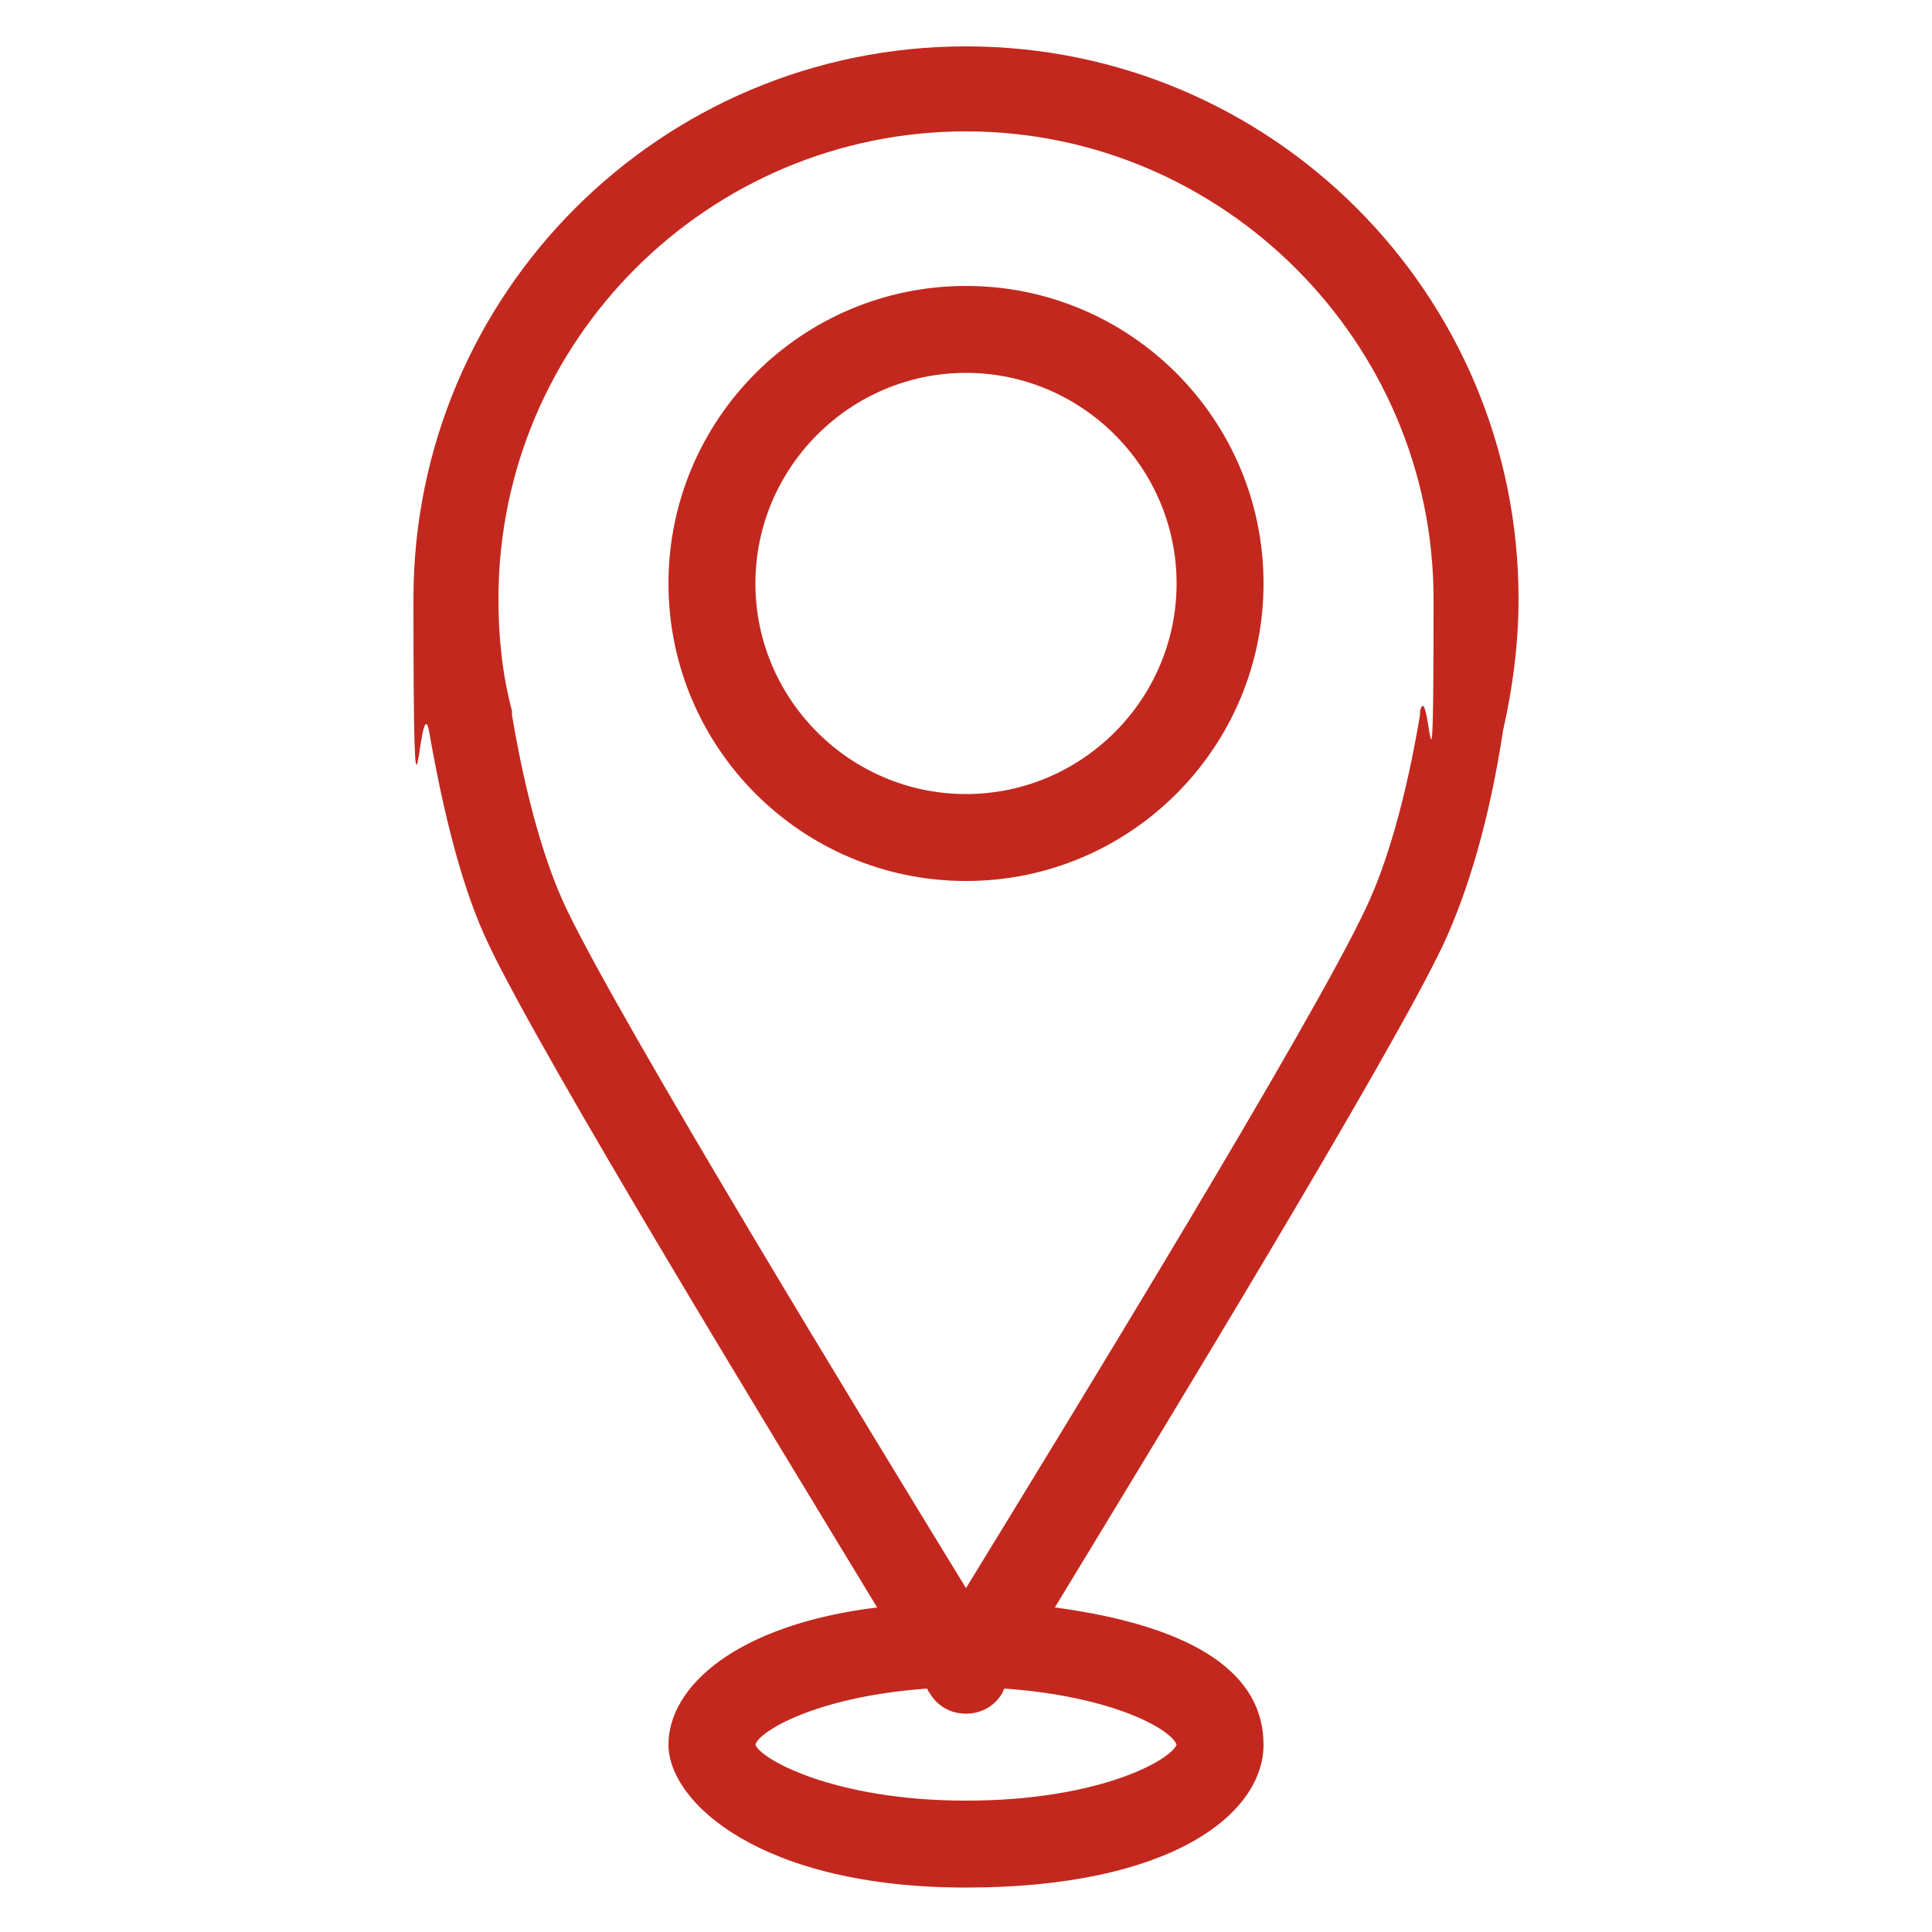
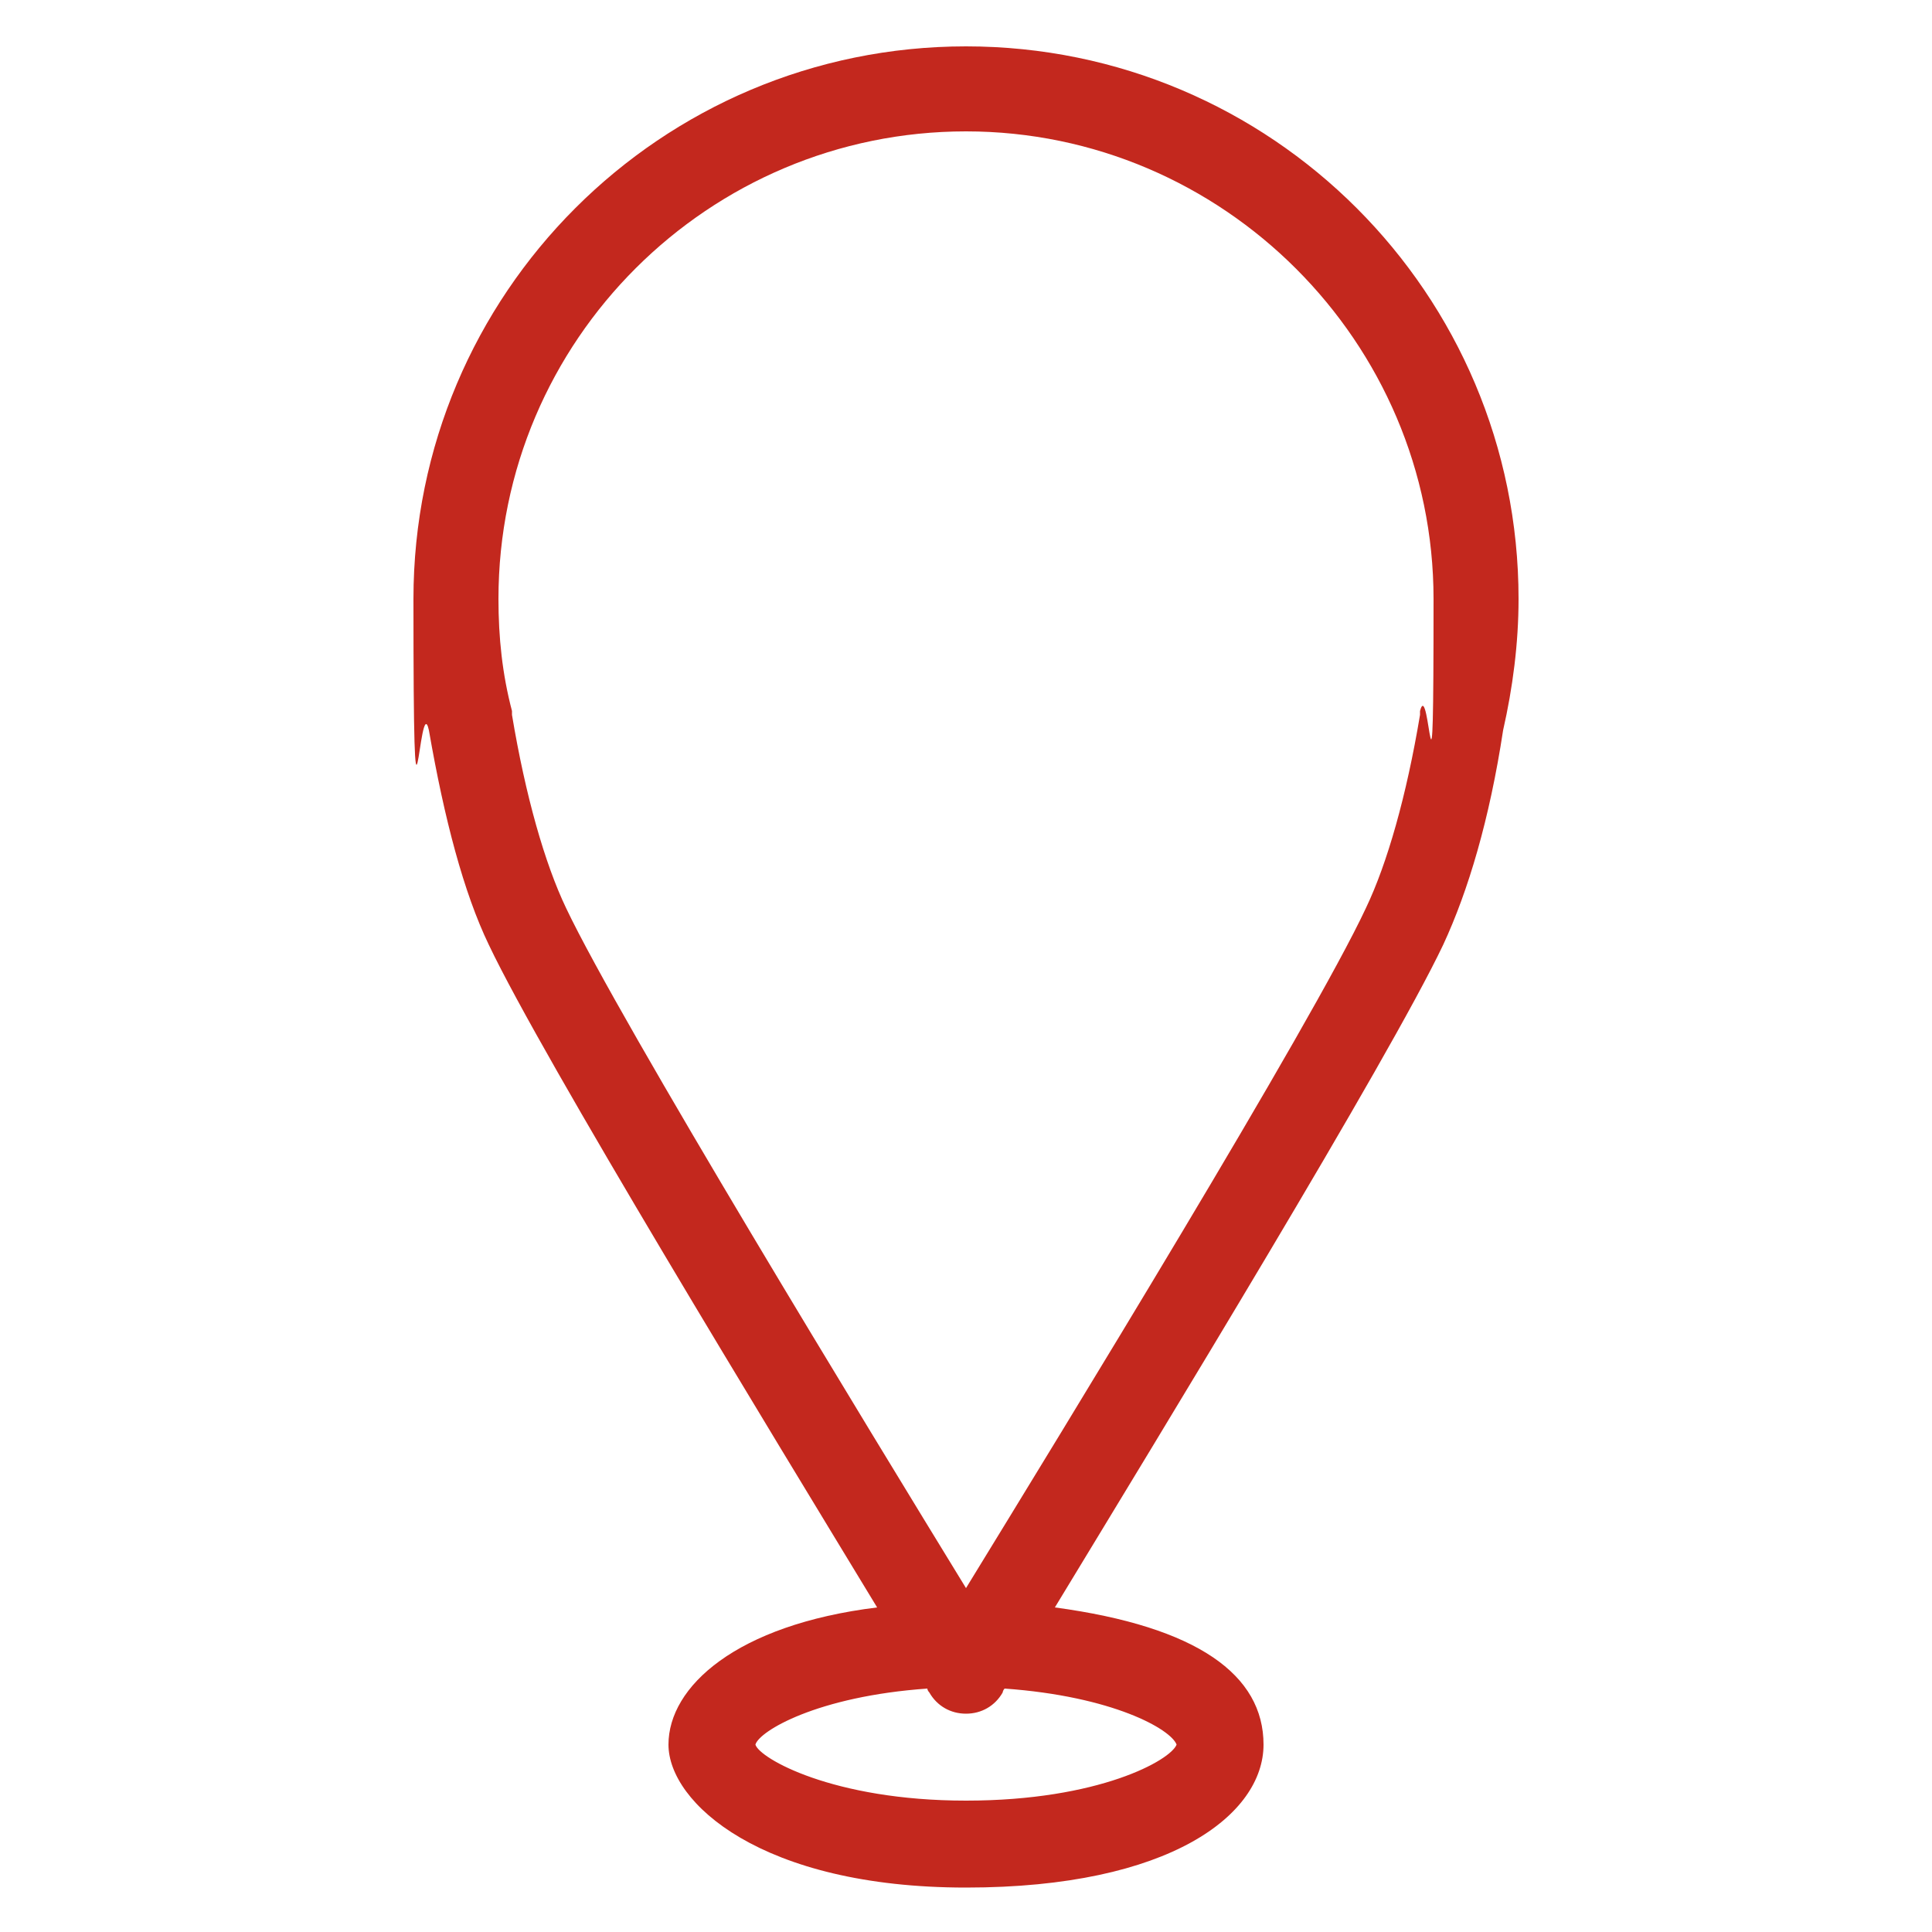
<svg xmlns="http://www.w3.org/2000/svg" viewBox="0 0 100 100" version="1.1" id="Layer_1">
  <defs>
    <style>
      .st0 {
        fill: #c3281e;
      }
    </style>
  </defs>
  <path d="M77.8,37.8c.5-2.2.8-4.5.8-6.8,0-15.8-12.8-28.6-28.6-28.6s-28.6,12.8-28.6,28.6.3,4.5.8,6.8c.8,4.6,1.8,8.4,3.1,11.1,2.8,5.9,14.7,25.4,20.1,34.3-7.3.9-10.8,4.1-10.8,7.1s4.8,7.4,15.4,7.4,15.4-3.8,15.4-7.4-3.4-6.1-10.8-7.1c5.4-8.9,17.3-28.4,20.1-34.3,1.3-2.8,2.4-6.5,3.1-11.1h0ZM60.9,90.3c-.3.8-4,2.9-10.9,2.9s-10.7-2.2-10.9-2.9c.2-.7,3.2-2.5,8.9-2.9,0,.1.1.2.1.2.4.7,1.1,1.1,1.9,1.1s1.5-.4,1.9-1.1c0,0,0-.1.1-.2,5.6.4,8.6,2.1,8.9,2.9ZM29.3,47c-1.1-2.3-2.1-5.8-2.8-10,0,0,0-.1,0-.2-.5-1.9-.7-3.8-.7-5.8,0-13.4,10.9-24.2,24.2-24.2s24.2,10.9,24.2,24.2-.2,3.9-.7,5.8c0,0,0,.1,0,.2-.7,4.2-1.7,7.7-2.8,10-2.8,6-15.8,27.2-20.7,35.2-4.9-8-17.9-29.3-20.7-35.2Z" class="st0" />
-   <path d="M50,14.8c-8.5,0-15.4,6.9-15.4,15.4s6.9,15.4,15.4,15.4,15.4-6.9,15.4-15.4-6.9-15.4-15.4-15.4ZM39.1,30.2c0-6,4.9-10.9,10.9-10.9s10.9,4.9,10.9,10.9-4.9,10.9-10.9,10.9-10.9-4.9-10.9-10.9Z" class="st0" />
</svg>